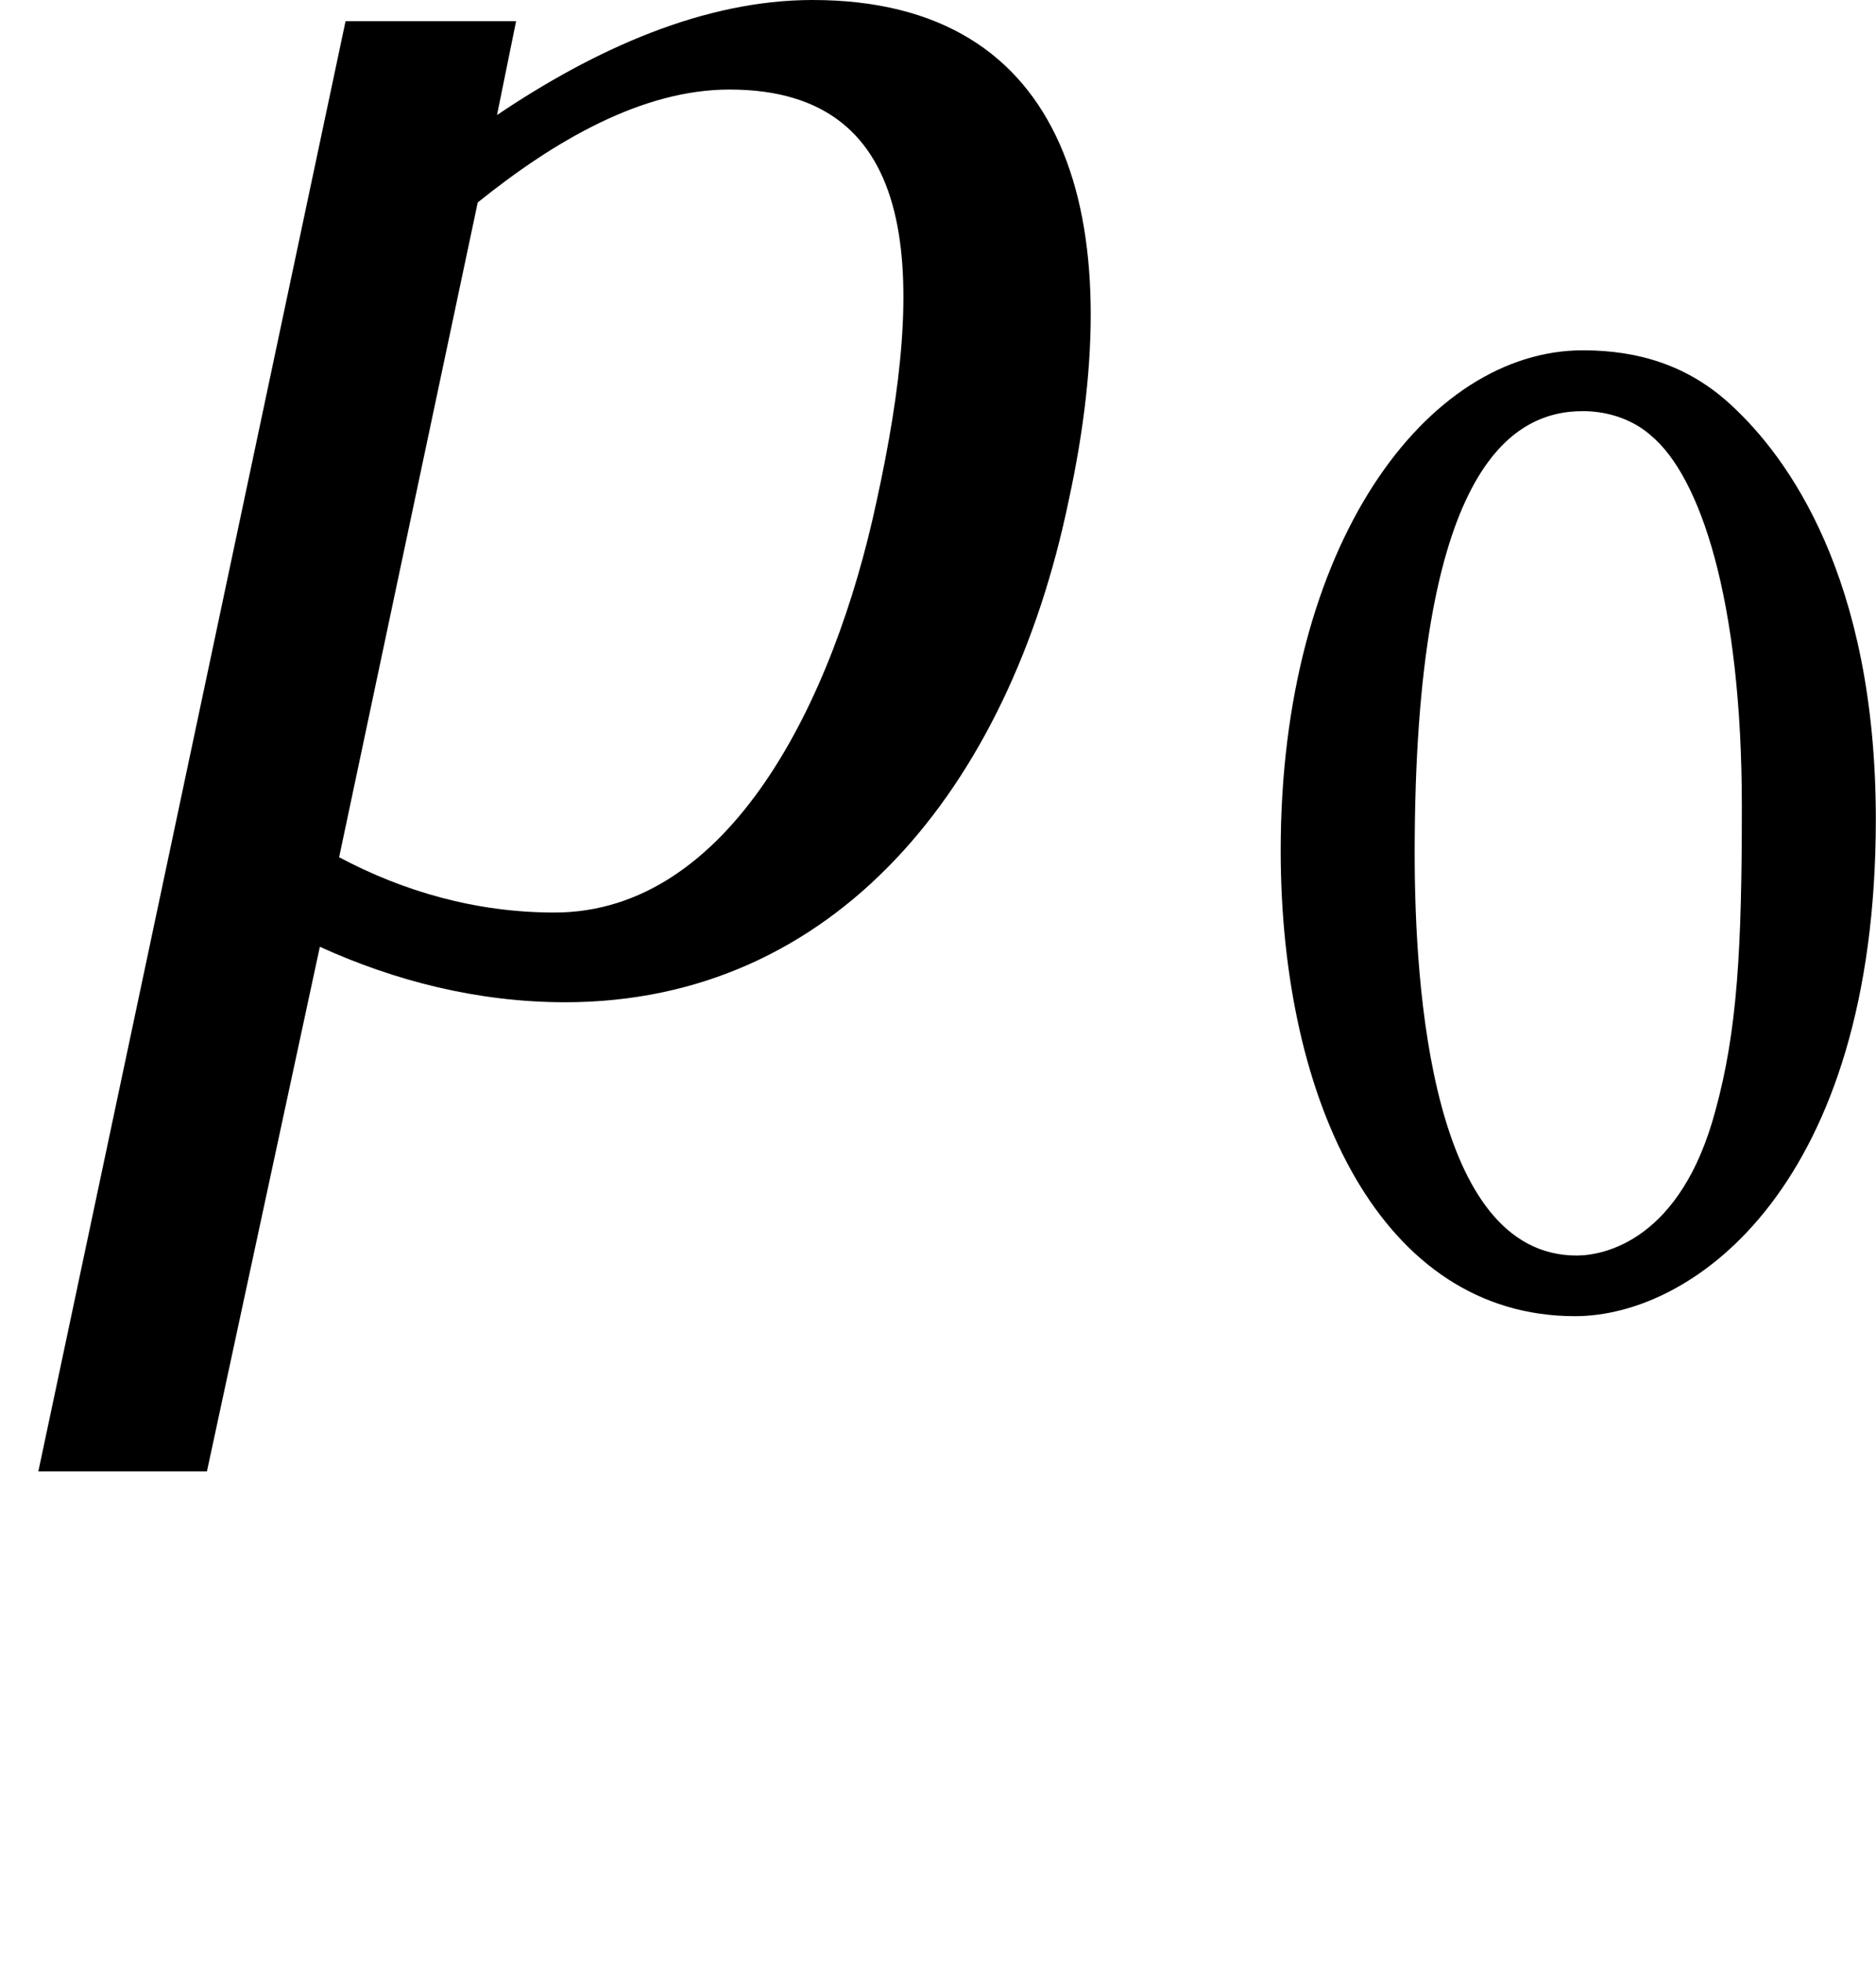
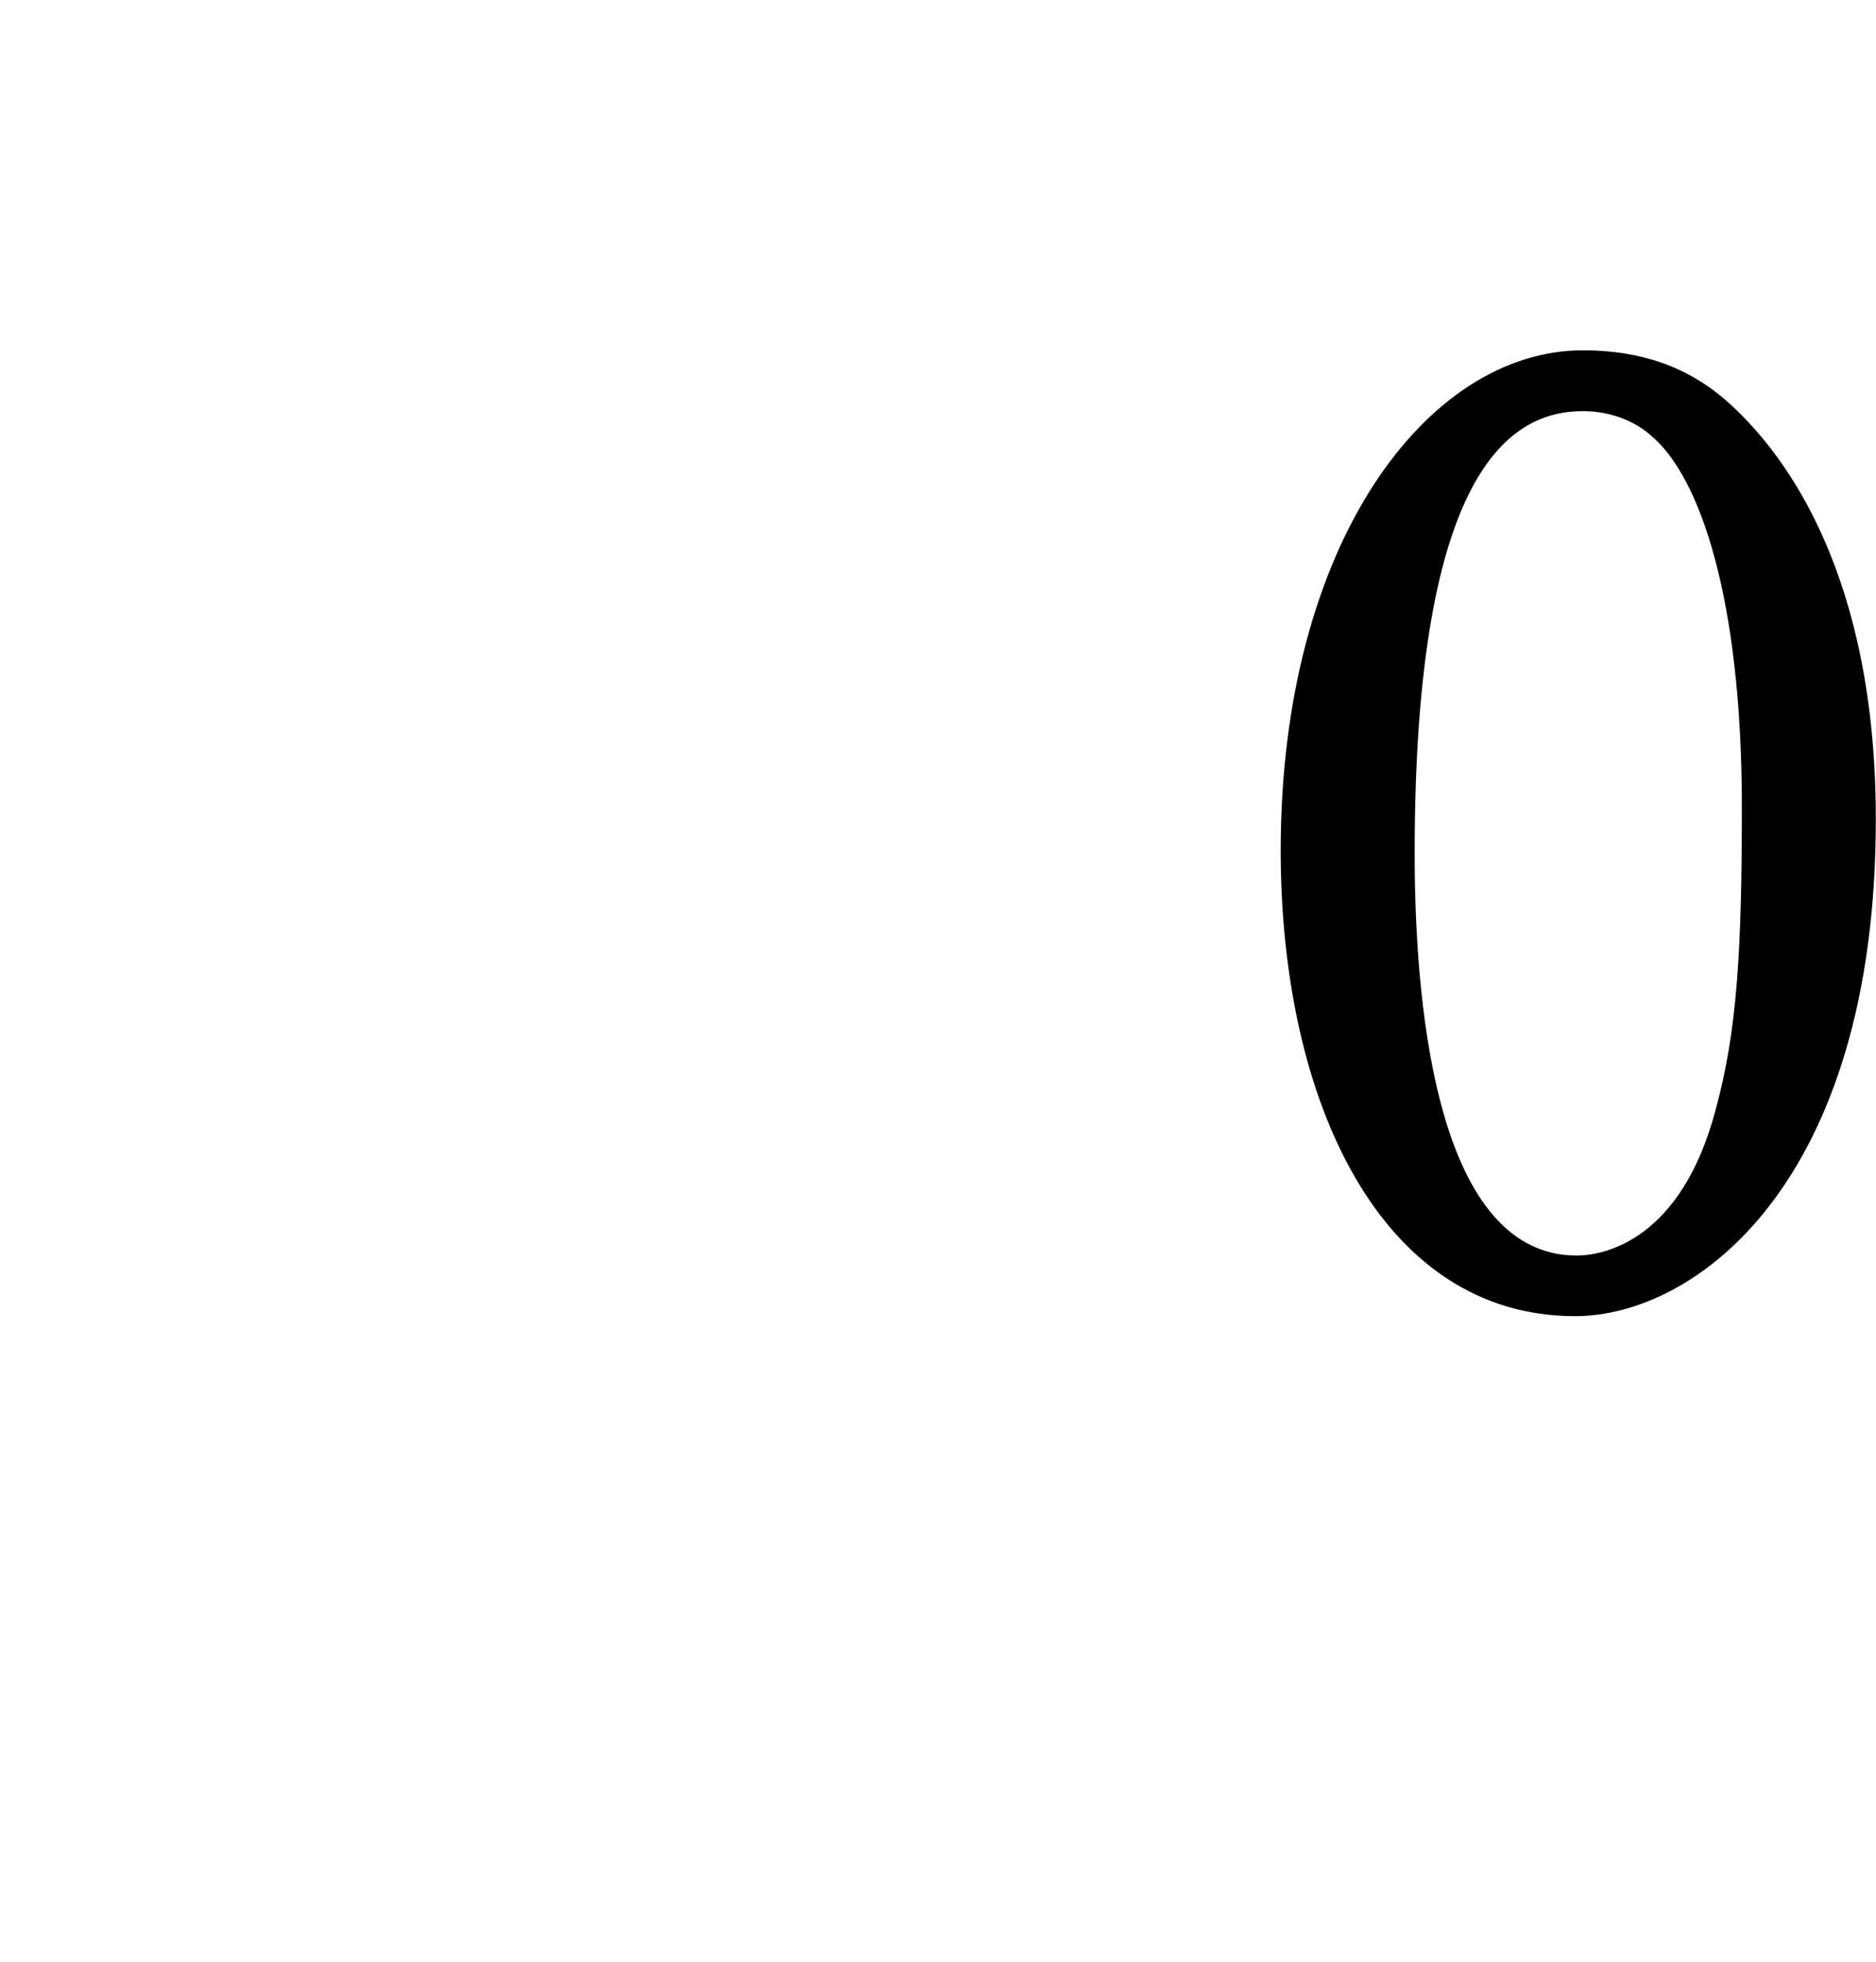
<svg xmlns="http://www.w3.org/2000/svg" xmlns:xlink="http://www.w3.org/1999/xlink" height="10.999pt" version="1.1" viewBox="0 -5.499 10.516 10.999" width="10.516pt">
  <defs>
    <path d="M2.035 -4.987C2.184 -4.987 2.323 -4.935 2.419 -4.848C2.69 -4.621 2.926 -3.939 2.926 -2.769C2.926 -1.965 2.9 -1.511 2.778 -1.066C2.585 -0.341 2.157 -0.253 2 -0.253C1.188 -0.253 1.092 -1.747 1.092 -2.507C1.092 -4.664 1.633 -4.987 2.035 -4.987ZM1.991 0.087C2.664 0.087 3.677 -0.655 3.677 -2.699C3.677 -4.061 3.179 -4.734 2.865 -5.022C2.629 -5.241 2.35 -5.328 2.035 -5.328C1.162 -5.328 0.341 -4.245 0.341 -2.524C0.341 -1.109 0.908 0.087 1.991 0.087Z" id="g1-48" />
-     <path d="M5.99 -2.69C6.336 -4.28 5.99 -5.499 4.555 -5.499C3.945 -5.499 3.335 -5.224 2.786 -4.854L2.893 -5.38H1.937L0.215 2.75H1.16L1.793 -0.191C2.212 0 2.678 0.12 3.168 0.12C4.674 0.12 5.655 -1.076 5.99 -2.69ZM4.914 -2.69C4.674 -1.566 4.089 -0.383 3.108 -0.383C2.666 -0.383 2.26 -0.502 1.901 -0.693L2.678 -4.364C3.108 -4.71 3.599 -4.997 4.089 -4.997C5.177 -4.997 5.189 -3.945 4.914 -2.69Z" id="g2-112" />
  </defs>
  <g id="page1">
    <use x="0" xlink:href="#g2-112" y="0" />
    <use x="6.838" xlink:href="#g1-48" y="1.793" />
  </g>
</svg>